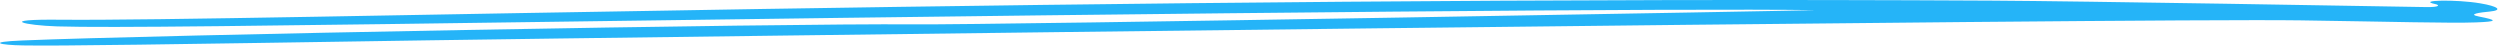
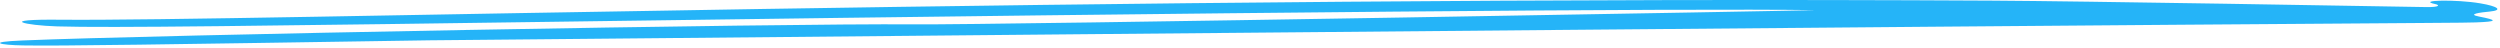
<svg xmlns="http://www.w3.org/2000/svg" width="421" height="8" viewBox="0 0 421 8" fill="none">
-   <path fill-rule="evenodd" clip-rule="evenodd" d="M9.629 4.444C18.548 4.711 41.973 4.388 105.563 3.497C204.862 2.103 283.675 1.387 305.588 1.703C307.328 1.737 168.144 4.212 153.845 4.103C131.554 3.912 25.143 5.907 3.738 6.817C-2.347 7.065 -0.056 7.589 3.913 7.65C10.112 7.758 26.743 7.495 72.342 6.787C104.408 6.298 359.534 3.021 387.427 3.429C403.087 3.657 412.604 3.935 416.951 3.772C420.591 3.639 420.642 3.4 417.48 2.79C415.354 2.383 417.742 2.09 419.262 1.948C421.596 1.715 420.608 1.053 417.665 0.56C413.686 -0.118 406.839 0.002 410.11 0.69C410.819 0.839 410.988 1.234 408.487 1.191C401.201 1.059 349.707 0.182 335.735 0.108C186.555 -0.732 41.037 3.606 10.21 3.321C-0.718 3.203 4.299 4.283 9.629 4.444Z" fill="#25B4F8" />
+   <path fill-rule="evenodd" clip-rule="evenodd" d="M9.629 4.444C18.548 4.711 41.973 4.388 105.563 3.497C204.862 2.103 283.675 1.387 305.588 1.703C307.328 1.737 168.144 4.212 153.845 4.103C131.554 3.912 25.143 5.907 3.738 6.817C-2.347 7.065 -0.056 7.589 3.913 7.65C10.112 7.758 26.743 7.495 72.342 6.787C403.087 3.657 412.604 3.935 416.951 3.772C420.591 3.639 420.642 3.4 417.48 2.79C415.354 2.383 417.742 2.09 419.262 1.948C421.596 1.715 420.608 1.053 417.665 0.56C413.686 -0.118 406.839 0.002 410.11 0.69C410.819 0.839 410.988 1.234 408.487 1.191C401.201 1.059 349.707 0.182 335.735 0.108C186.555 -0.732 41.037 3.606 10.21 3.321C-0.718 3.203 4.299 4.283 9.629 4.444Z" fill="#25B4F8" />
</svg>